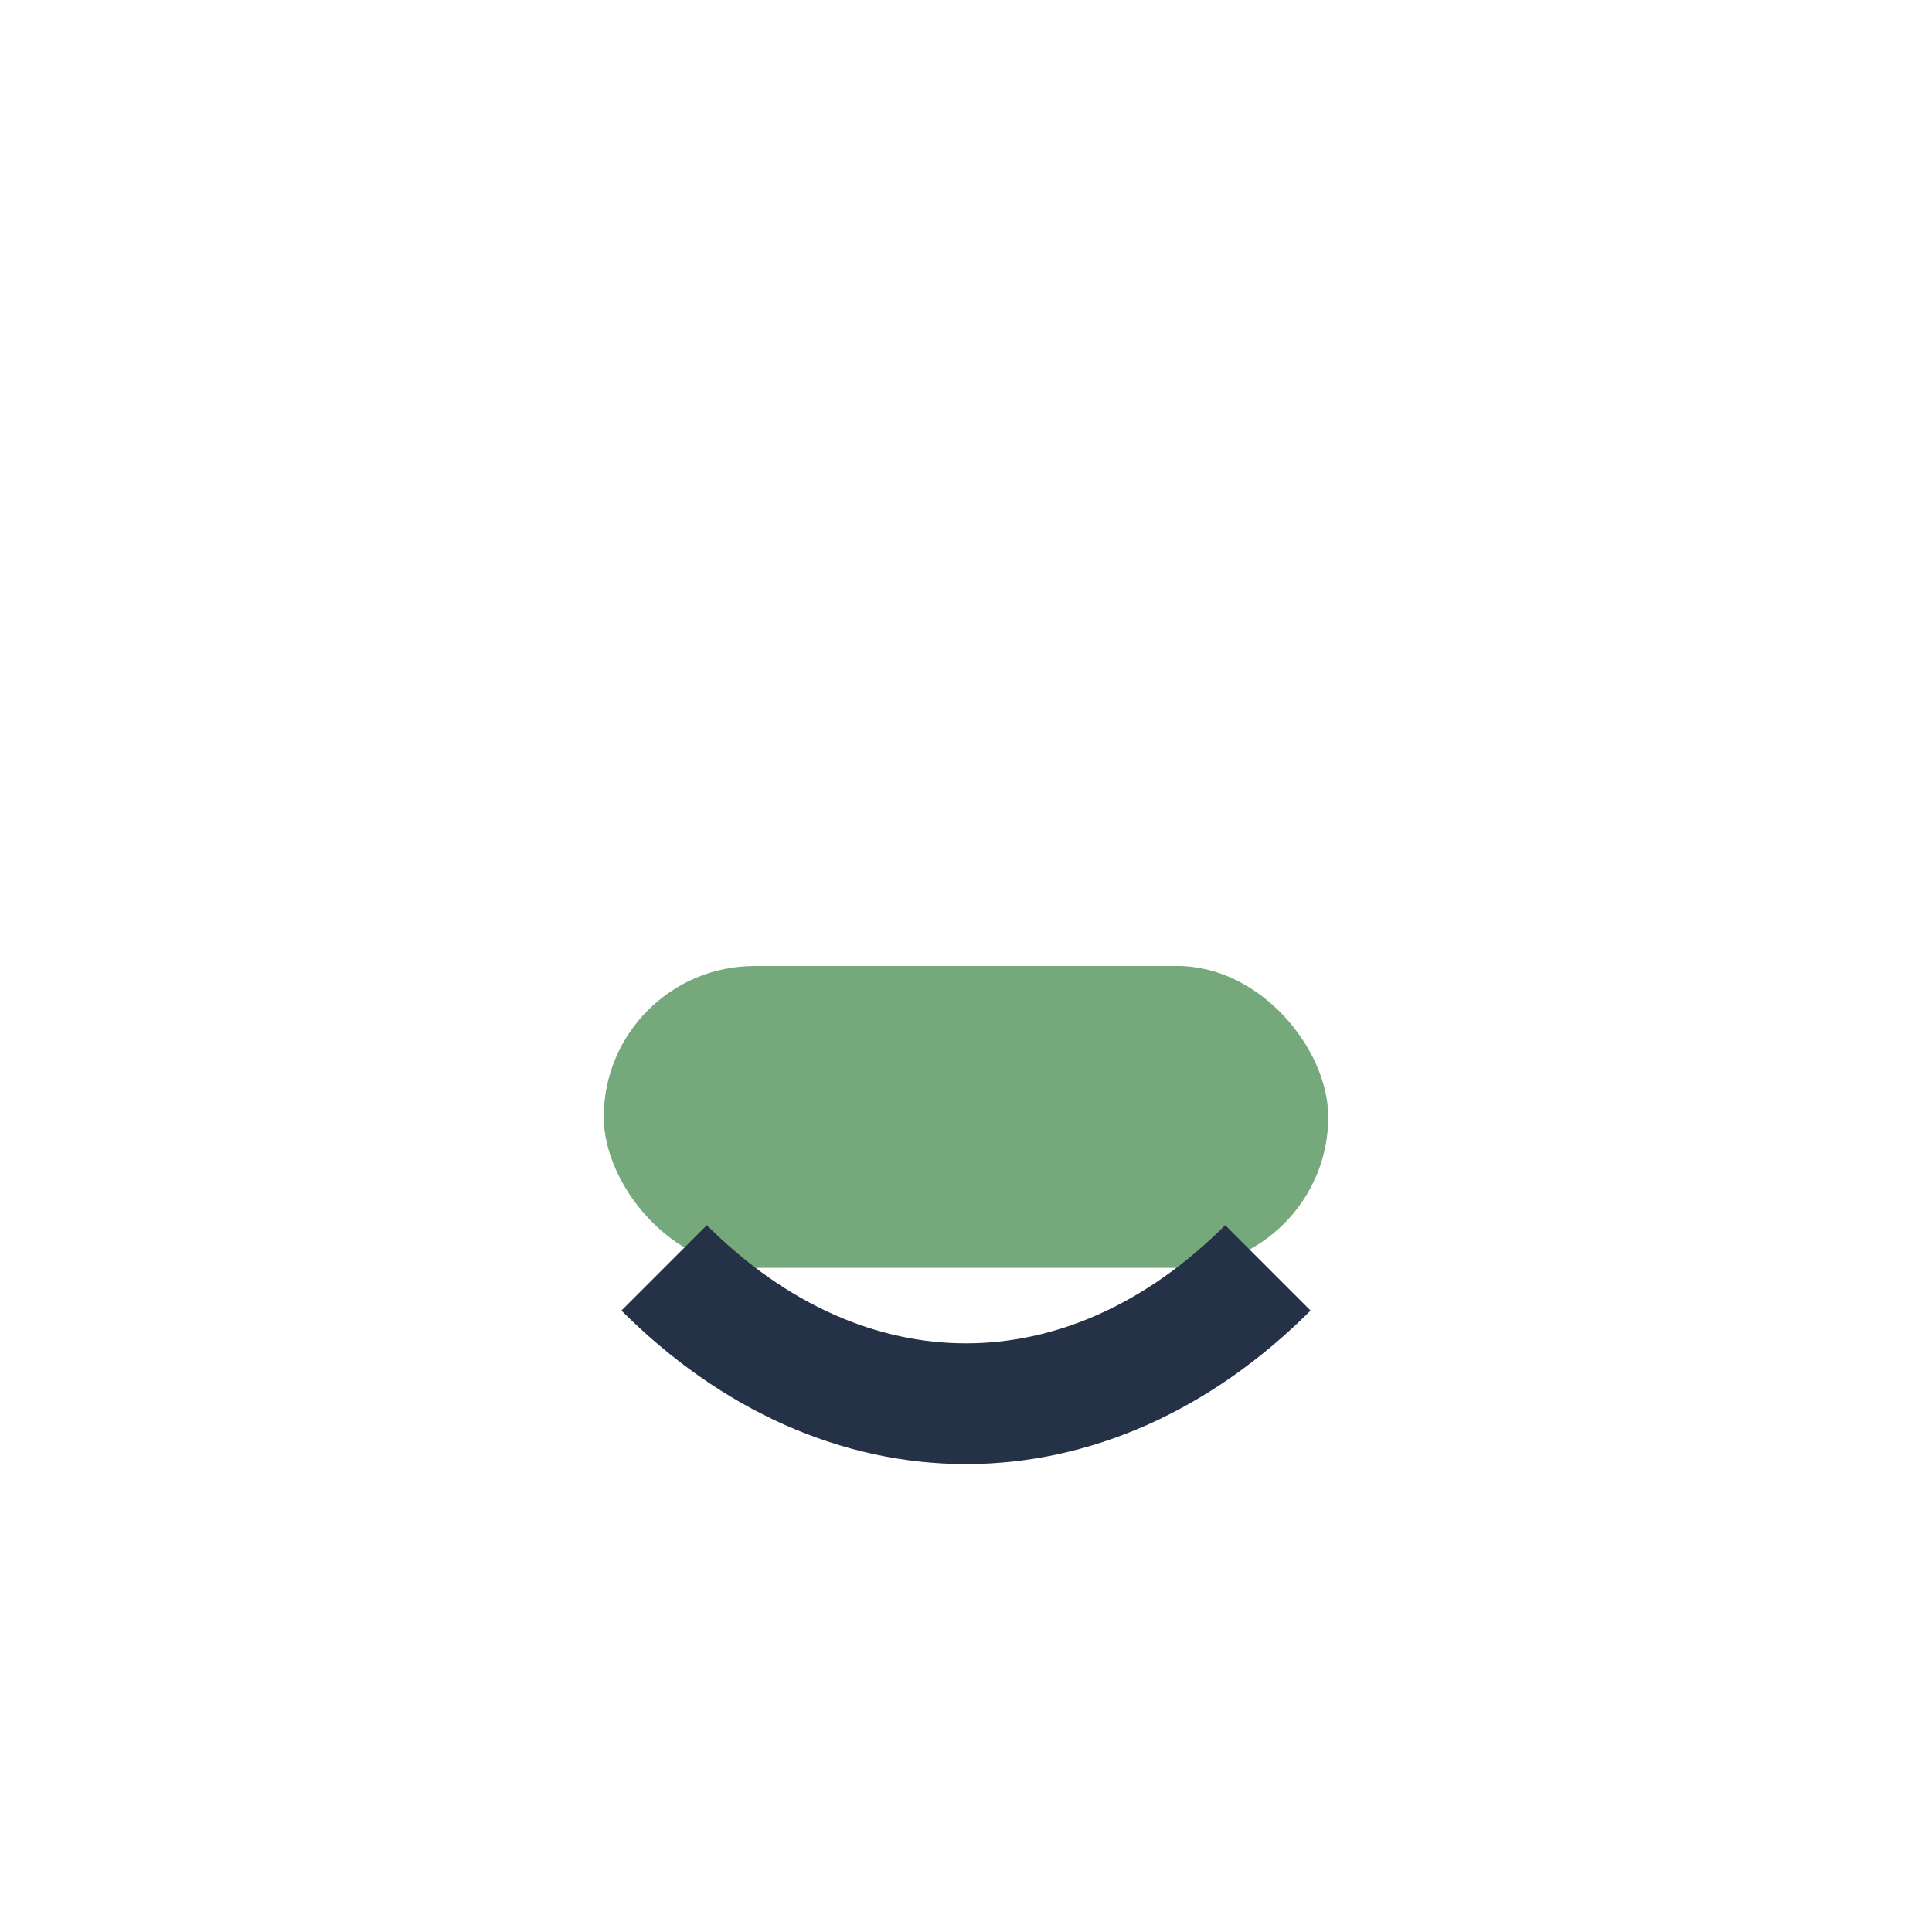
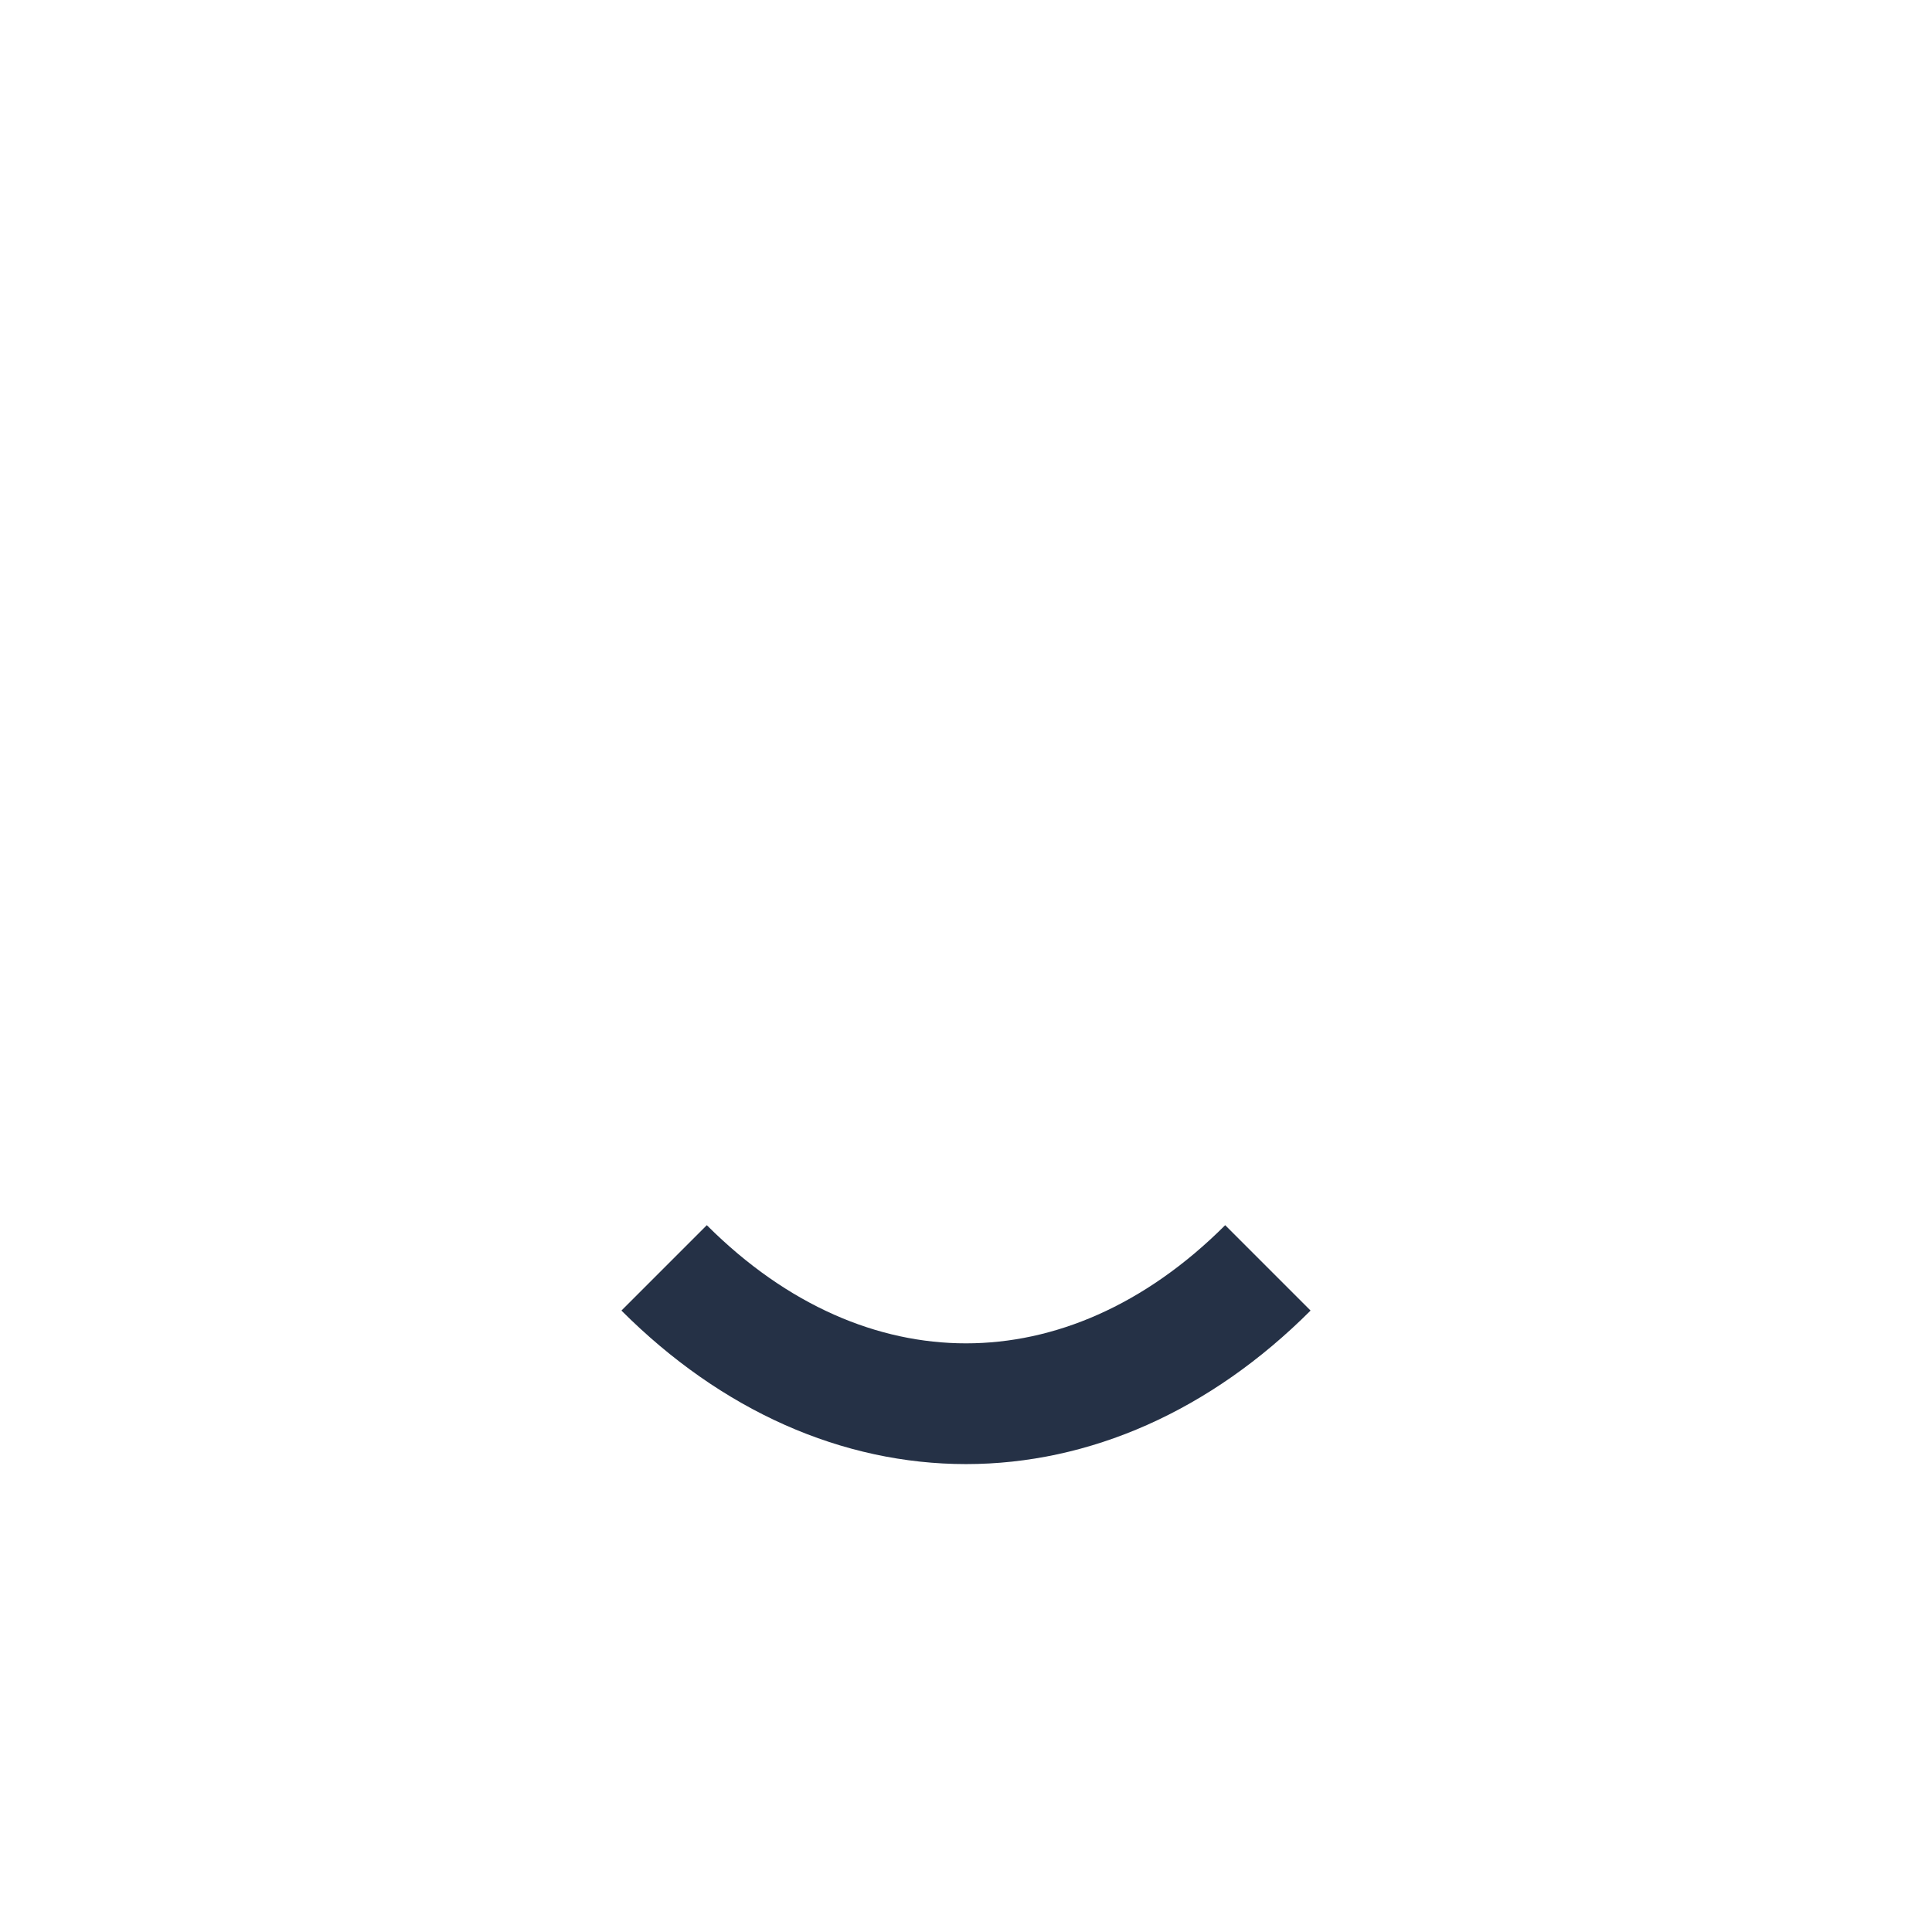
<svg xmlns="http://www.w3.org/2000/svg" width="32" height="32" viewBox="0 0 32 32">
-   <rect x="10" y="16" width="12" height="5" rx="2.5" fill="#75A87A" />
  <path d="M11 21c3 3 7 3 10 0" fill="none" stroke="#253146" stroke-width="2" />
</svg>